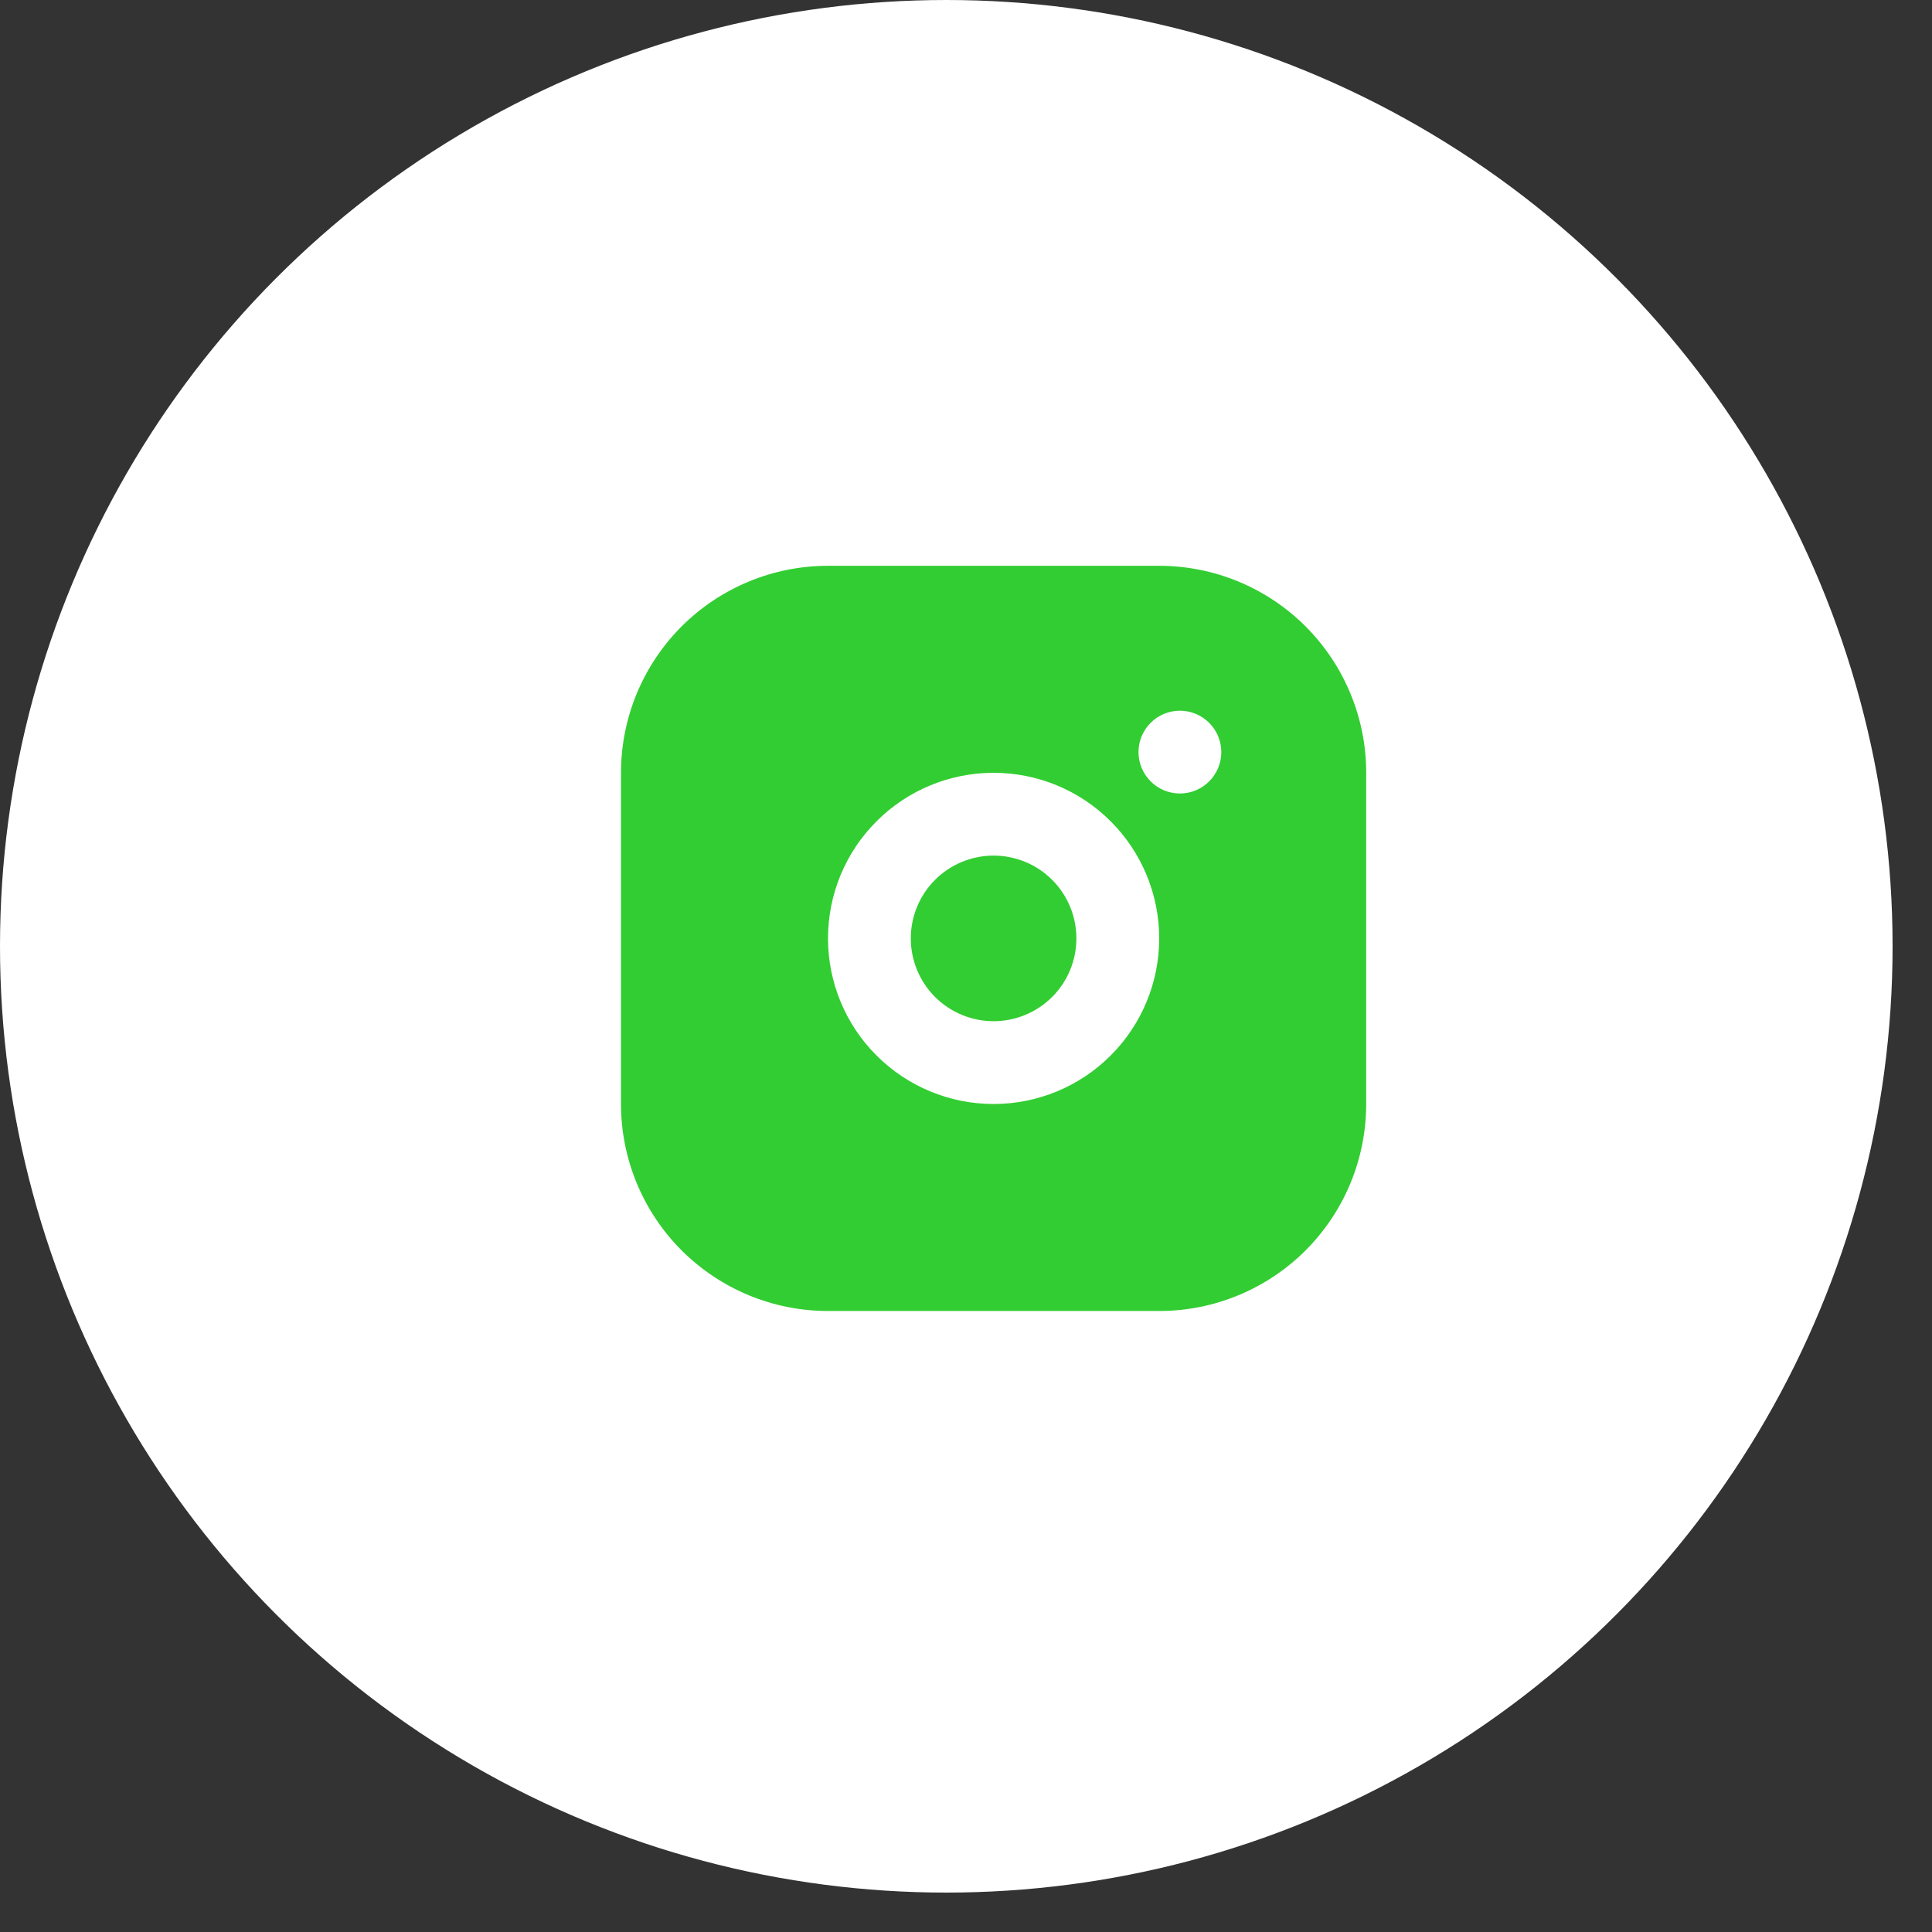
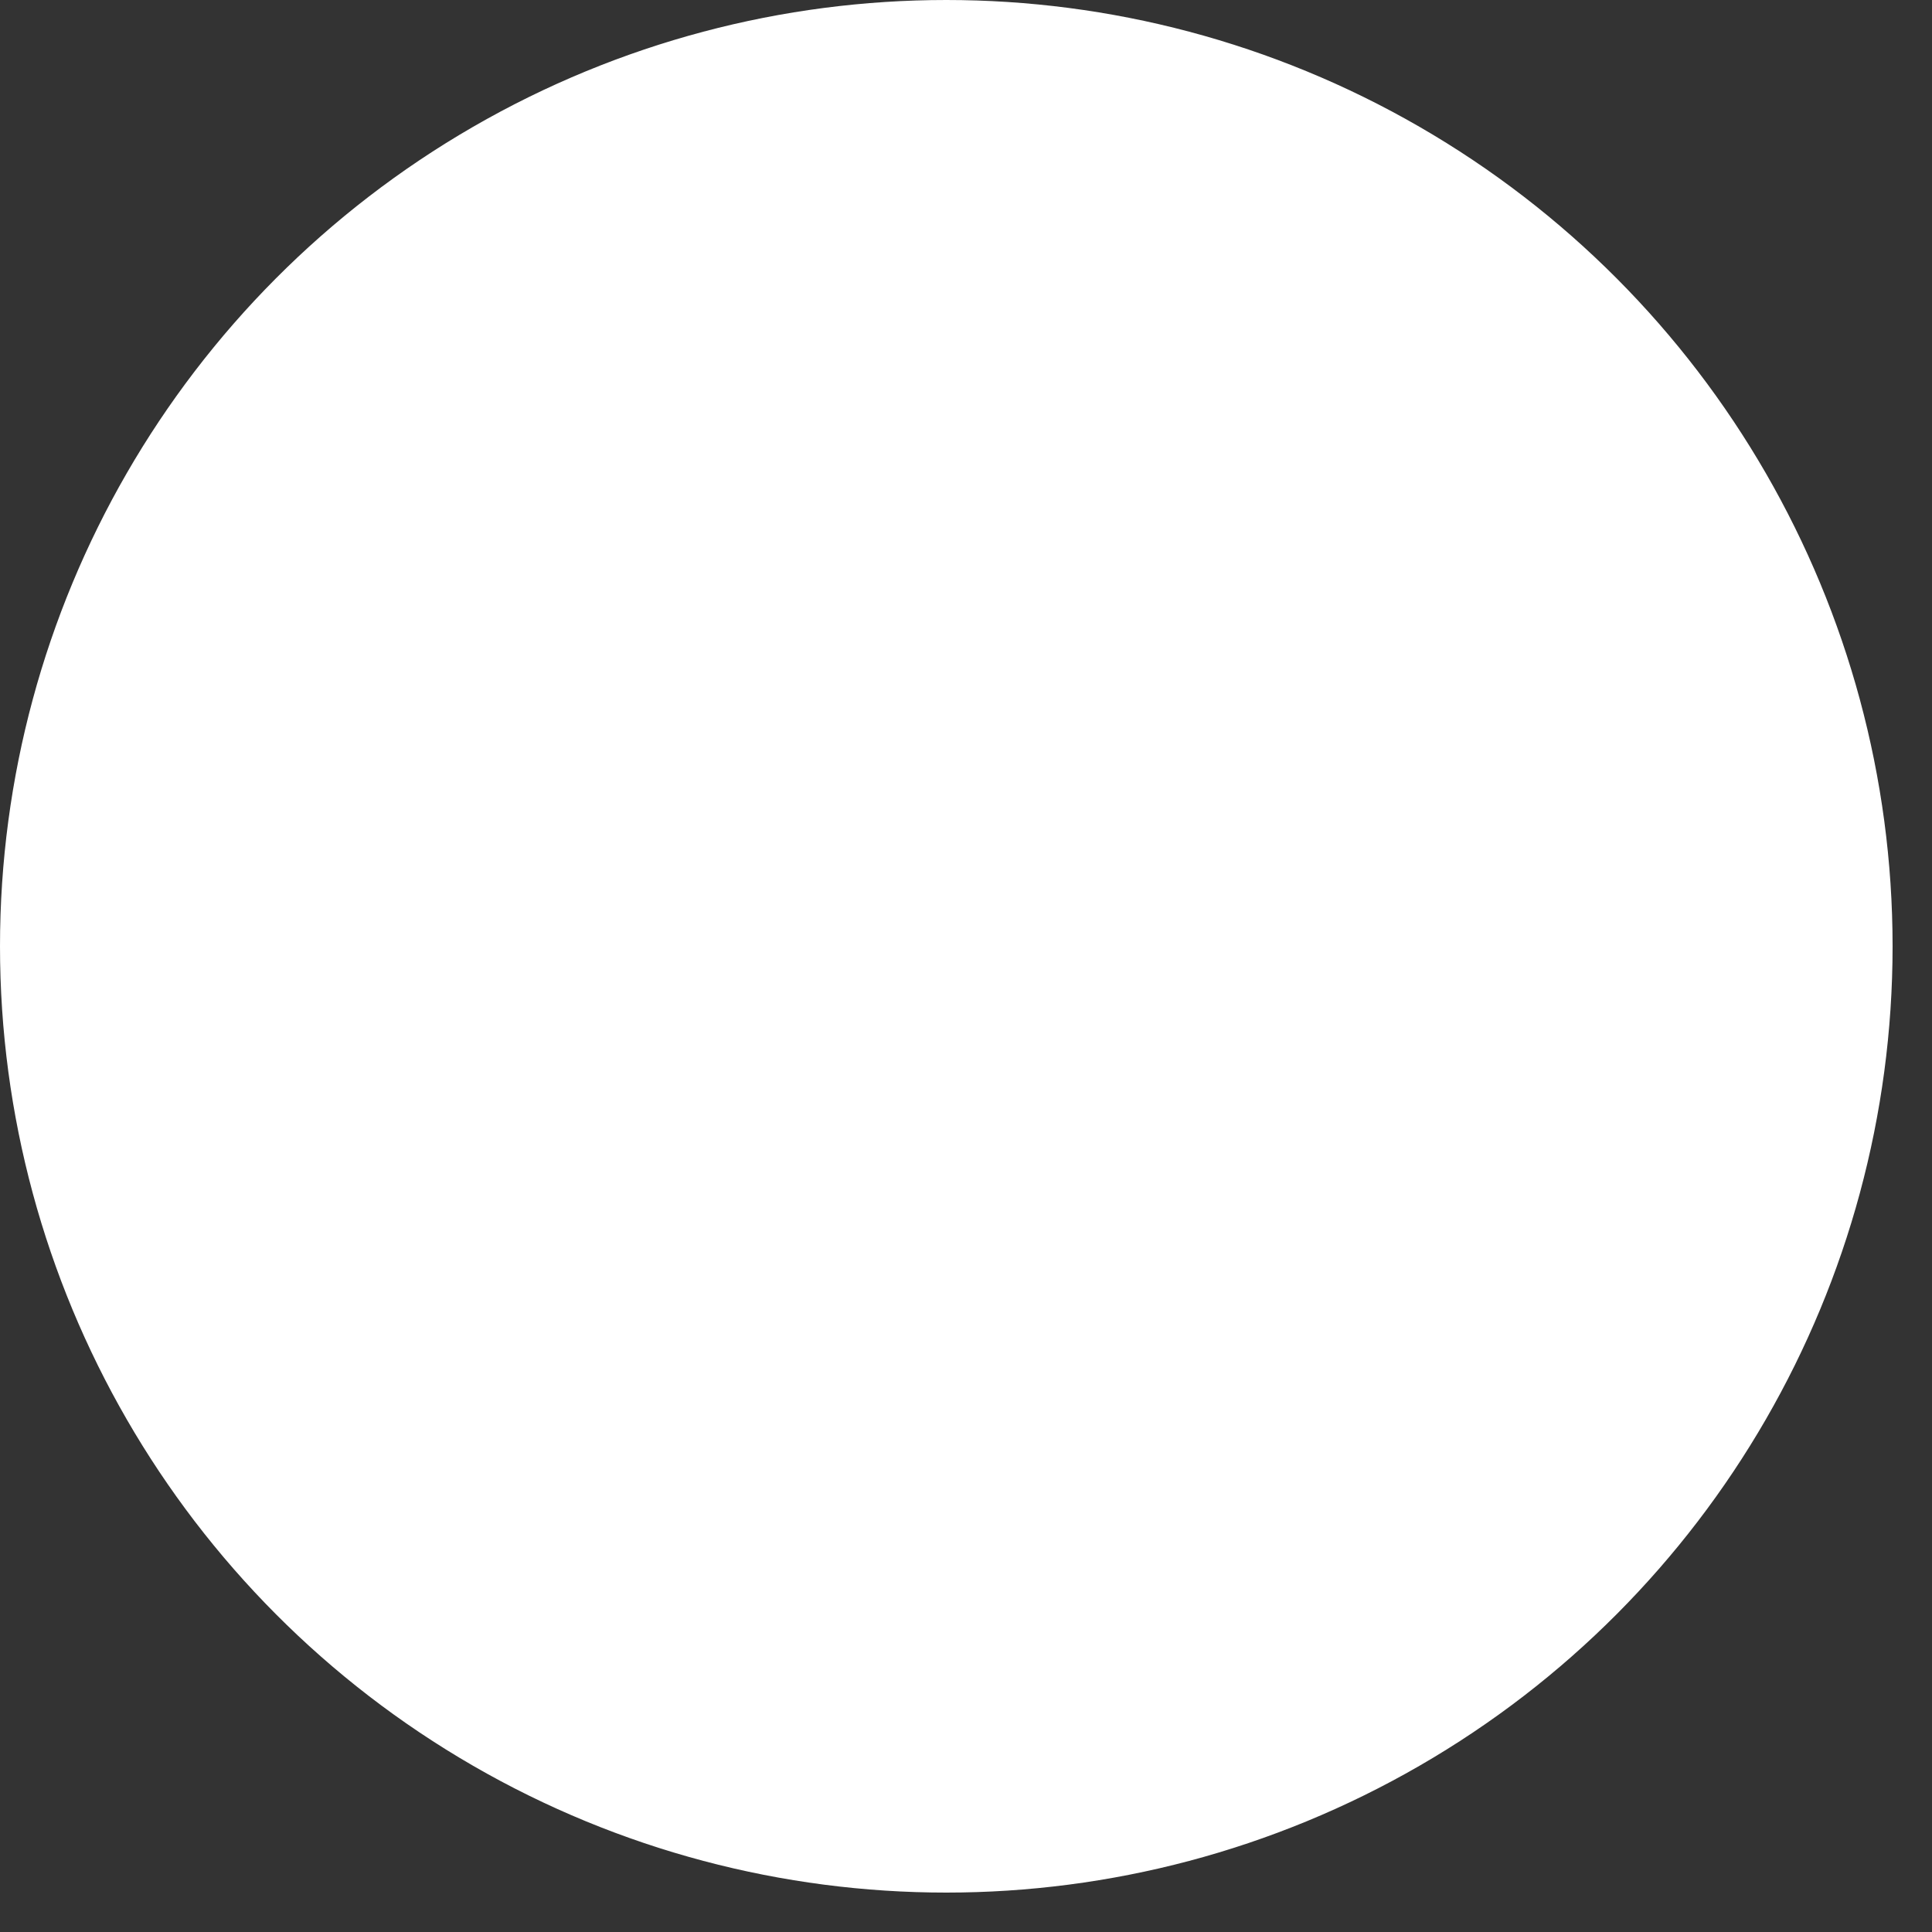
<svg xmlns="http://www.w3.org/2000/svg" width="35" height="35" viewBox="0 0 35 35" fill="none">
  <rect x="0" y="0" width="35" height="35" fill="#333333" stroke="none" />
  <g clip-path="url(#clip0_84_21528)">
    <circle cx="17.143" cy="17.143" r="16.762" fill="white" stroke="white" stroke-width="0.762" />
-     <path d="M21 10.25C21.995 10.25 22.948 10.645 23.652 11.348C24.355 12.052 24.75 13.005 24.75 14V20C24.75 20.995 24.355 21.948 23.652 22.652C22.948 23.355 21.995 23.75 21 23.75H15C14.005 23.75 13.052 23.355 12.348 22.652C11.645 21.948 11.25 20.995 11.25 20V14C11.25 13.005 11.645 12.052 12.348 11.348C13.052 10.645 14.005 10.25 15 10.25H21ZM18 14C17.204 14 16.441 14.316 15.879 14.879C15.316 15.441 15 16.204 15 17C15 17.796 15.316 18.559 15.879 19.121C16.441 19.684 17.204 20 18 20C18.796 20 19.559 19.684 20.121 19.121C20.684 18.559 21 17.796 21 17C21 16.204 20.684 15.441 20.121 14.879C19.559 14.316 18.796 14 18 14ZM18 15.5C18.398 15.5 18.779 15.658 19.061 15.939C19.342 16.221 19.5 16.602 19.5 17C19.5 17.398 19.342 17.779 19.061 18.061C18.779 18.342 18.398 18.5 18 18.5C17.602 18.5 17.221 18.342 16.939 18.061C16.658 17.779 16.5 17.398 16.5 17C16.5 16.602 16.658 16.221 16.939 15.939C17.221 15.658 17.602 15.5 18 15.5ZM21.375 12.875C21.176 12.875 20.985 12.954 20.845 13.095C20.704 13.235 20.625 13.426 20.625 13.625C20.625 13.824 20.704 14.015 20.845 14.155C20.985 14.296 21.176 14.375 21.375 14.375C21.574 14.375 21.765 14.296 21.905 14.155C22.046 14.015 22.125 13.824 22.125 13.625C22.125 13.426 22.046 13.235 21.905 13.095C21.765 12.954 21.574 12.875 21.375 12.875Z" fill="#32CD32" />
  </g>
  <defs>
    <clipPath id="clip0_84_21528">
      <rect width="34.286" height="34.286" fill="white" />
    </clipPath>
  </defs>
</svg>